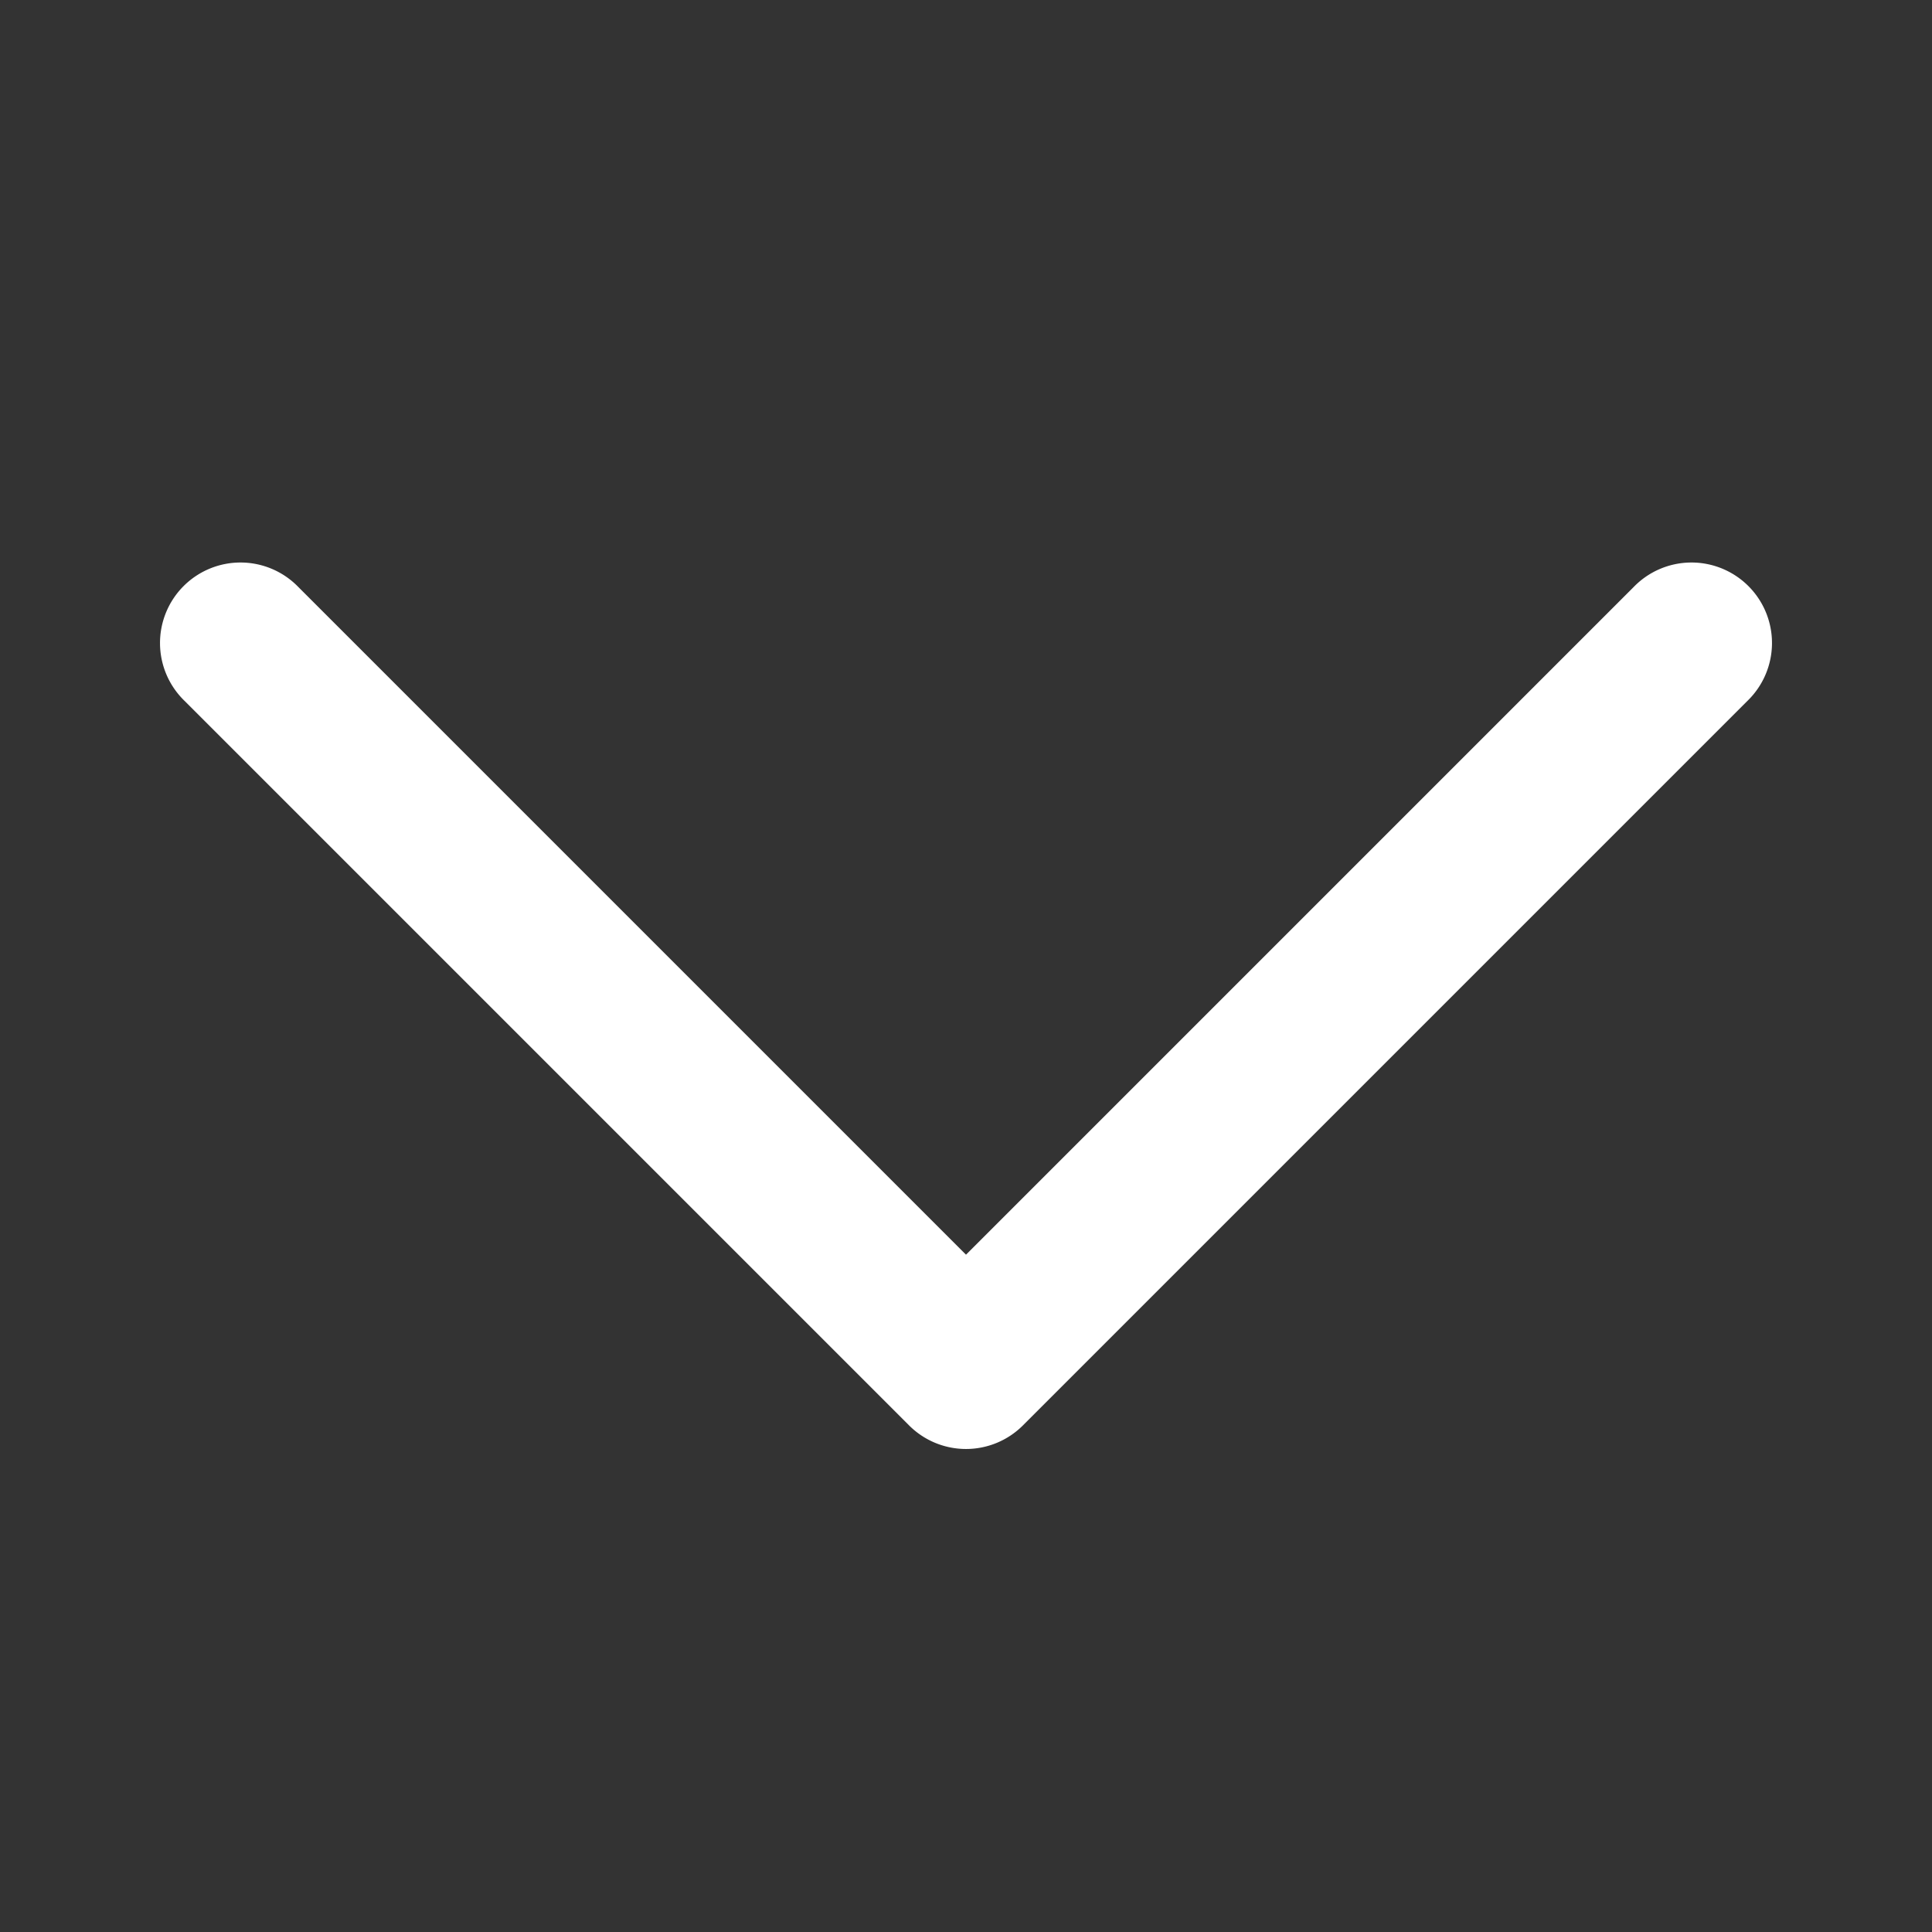
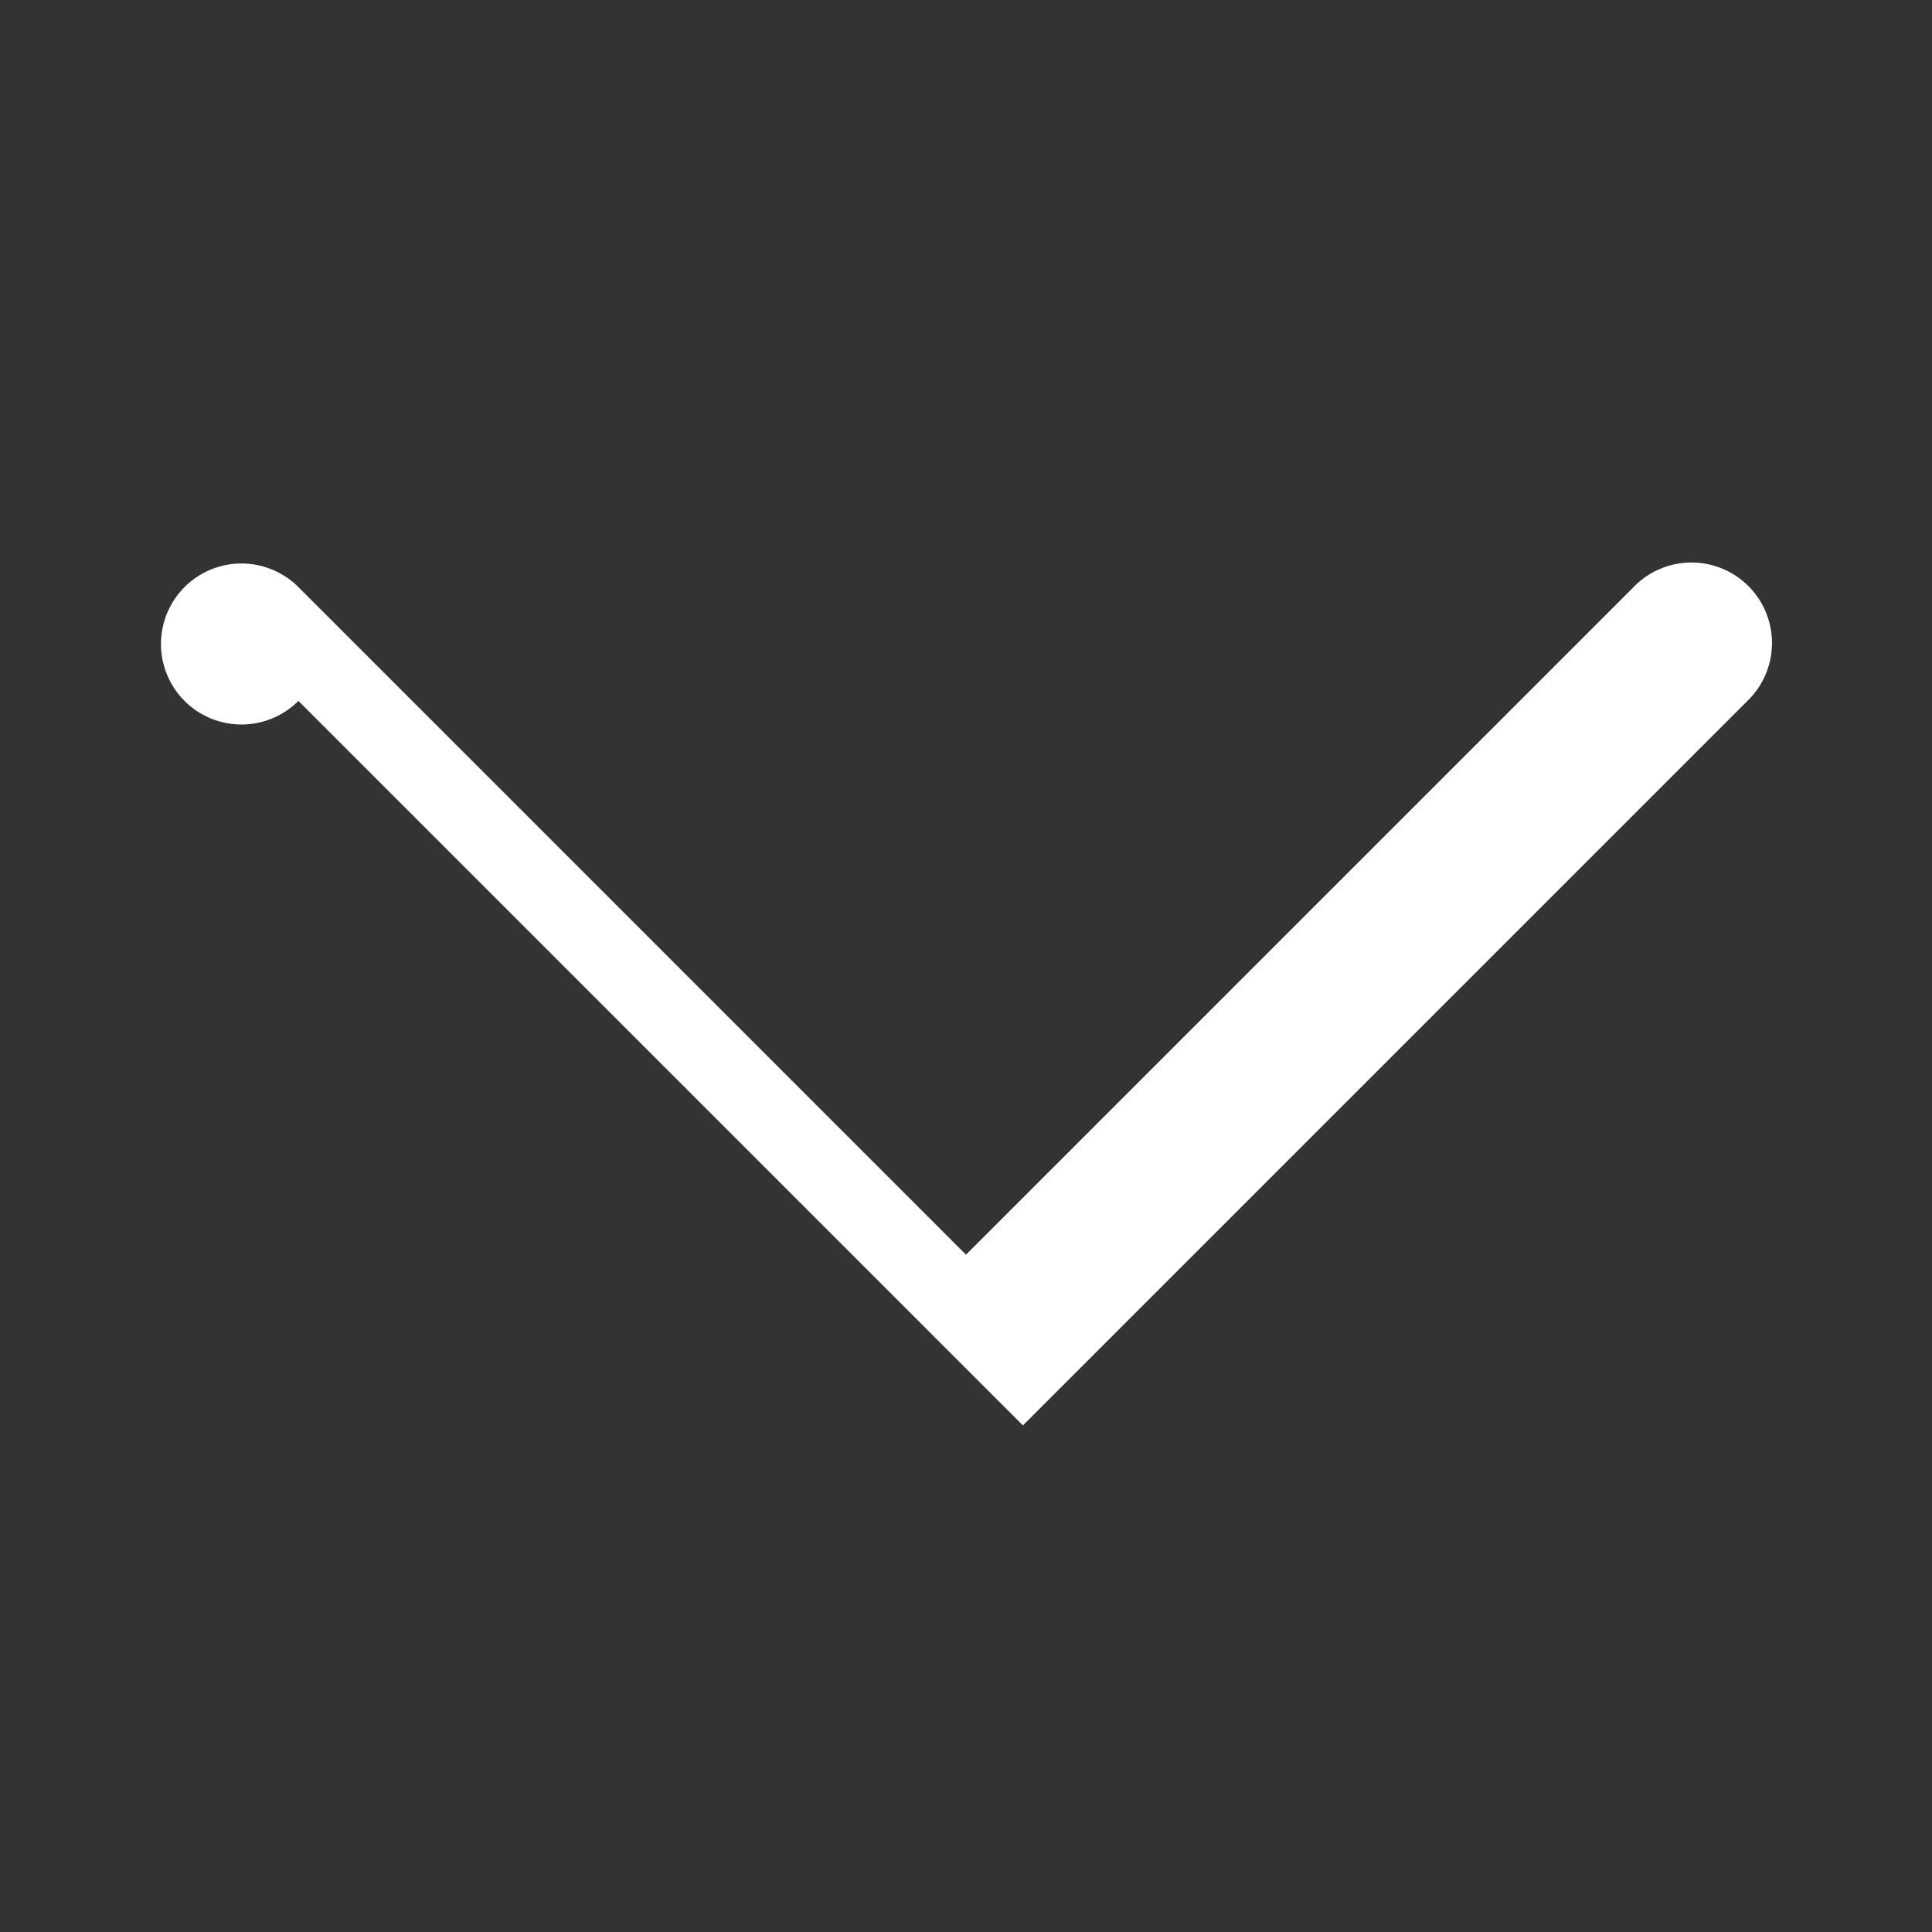
<svg xmlns="http://www.w3.org/2000/svg" width="800px" height="800px" viewBox="0 0 24 24" id="magicoon-Filled">
  <rect x="0" y="0" width="24" height="24" fill="#333333" stroke="none" />
  <defs fill="#ffffff">
    <style>.cls-1{fill:#ffffff;}</style>
  </defs>
  <title>chevron-down</title>
  <g id="chevron-down-Filled">
-     <path id="chevron-down-Filled-2" data-name="chevron-down-Filled" class="cls-1" d="M21.707,8.707l-9,9a1,1,0,0,1-1.414,0l-9-9A1,1,0,1,1,3.707,7.293L12,15.586l8.293-8.293a1,1,0,1,1,1.414,1.414Z" fill="#ffffff" />
+     <path id="chevron-down-Filled-2" data-name="chevron-down-Filled" class="cls-1" d="M21.707,8.707l-9,9l-9-9A1,1,0,1,1,3.707,7.293L12,15.586l8.293-8.293a1,1,0,1,1,1.414,1.414Z" fill="#ffffff" />
  </g>
</svg>